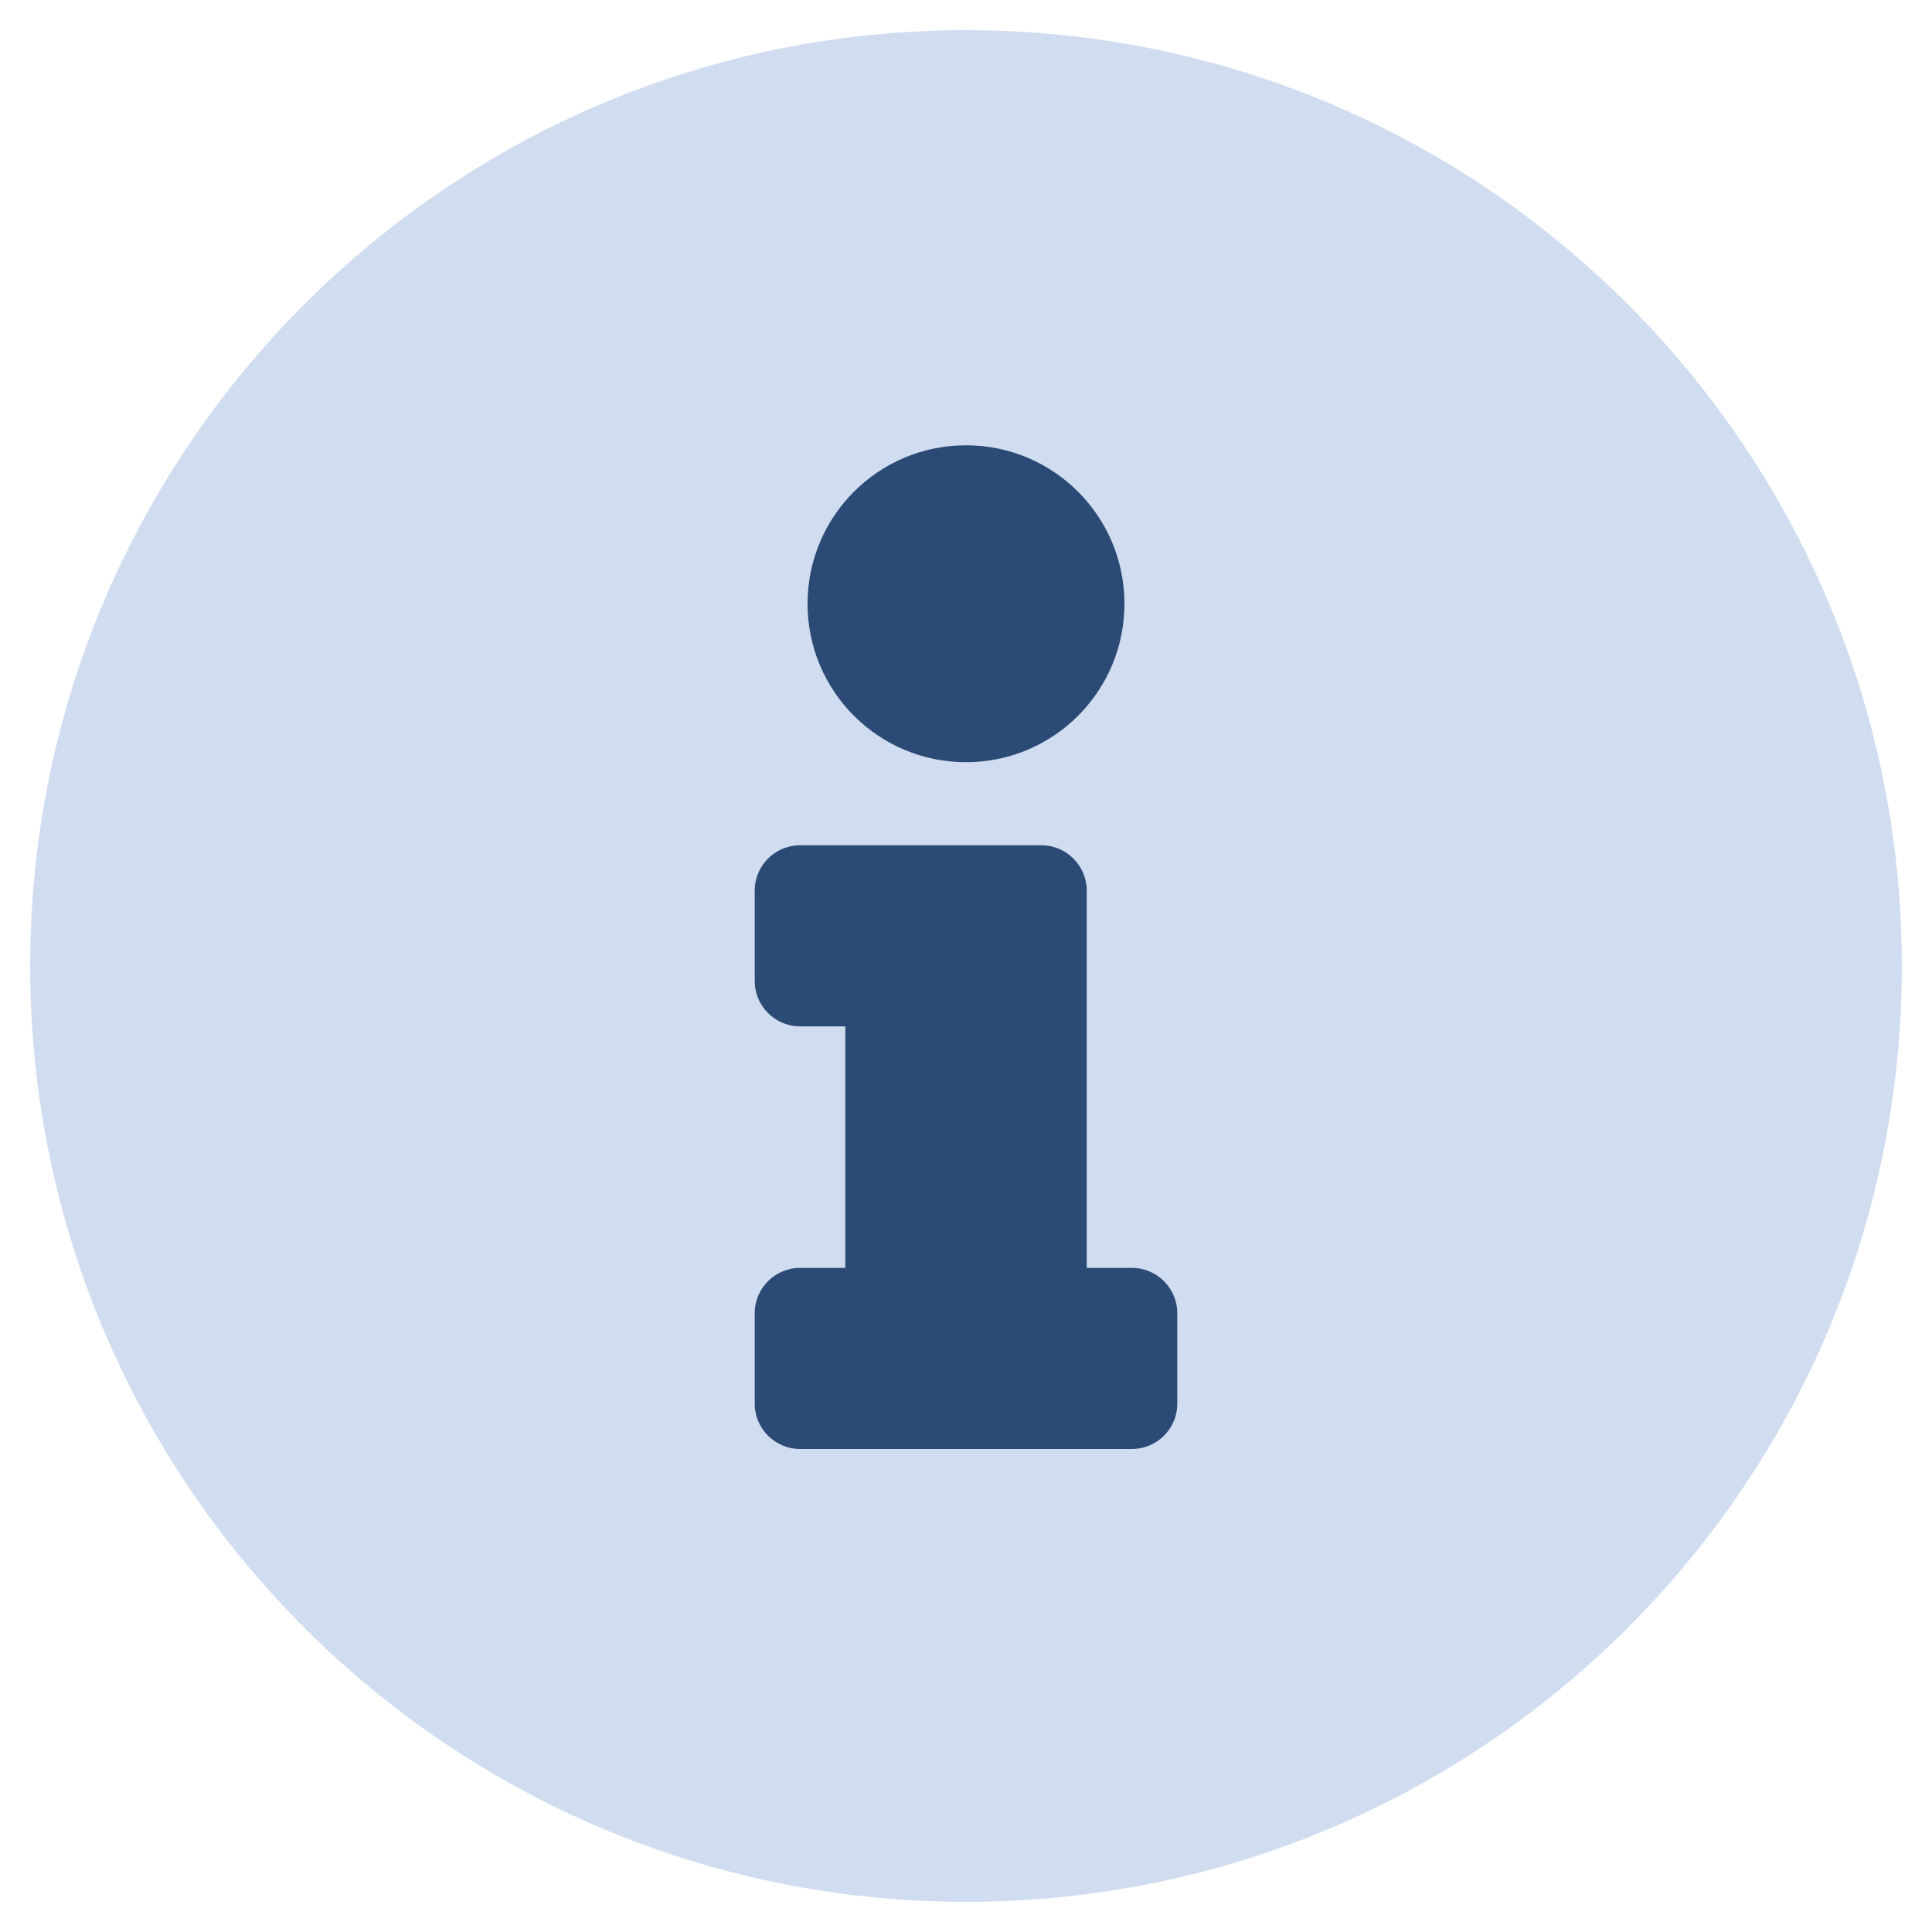
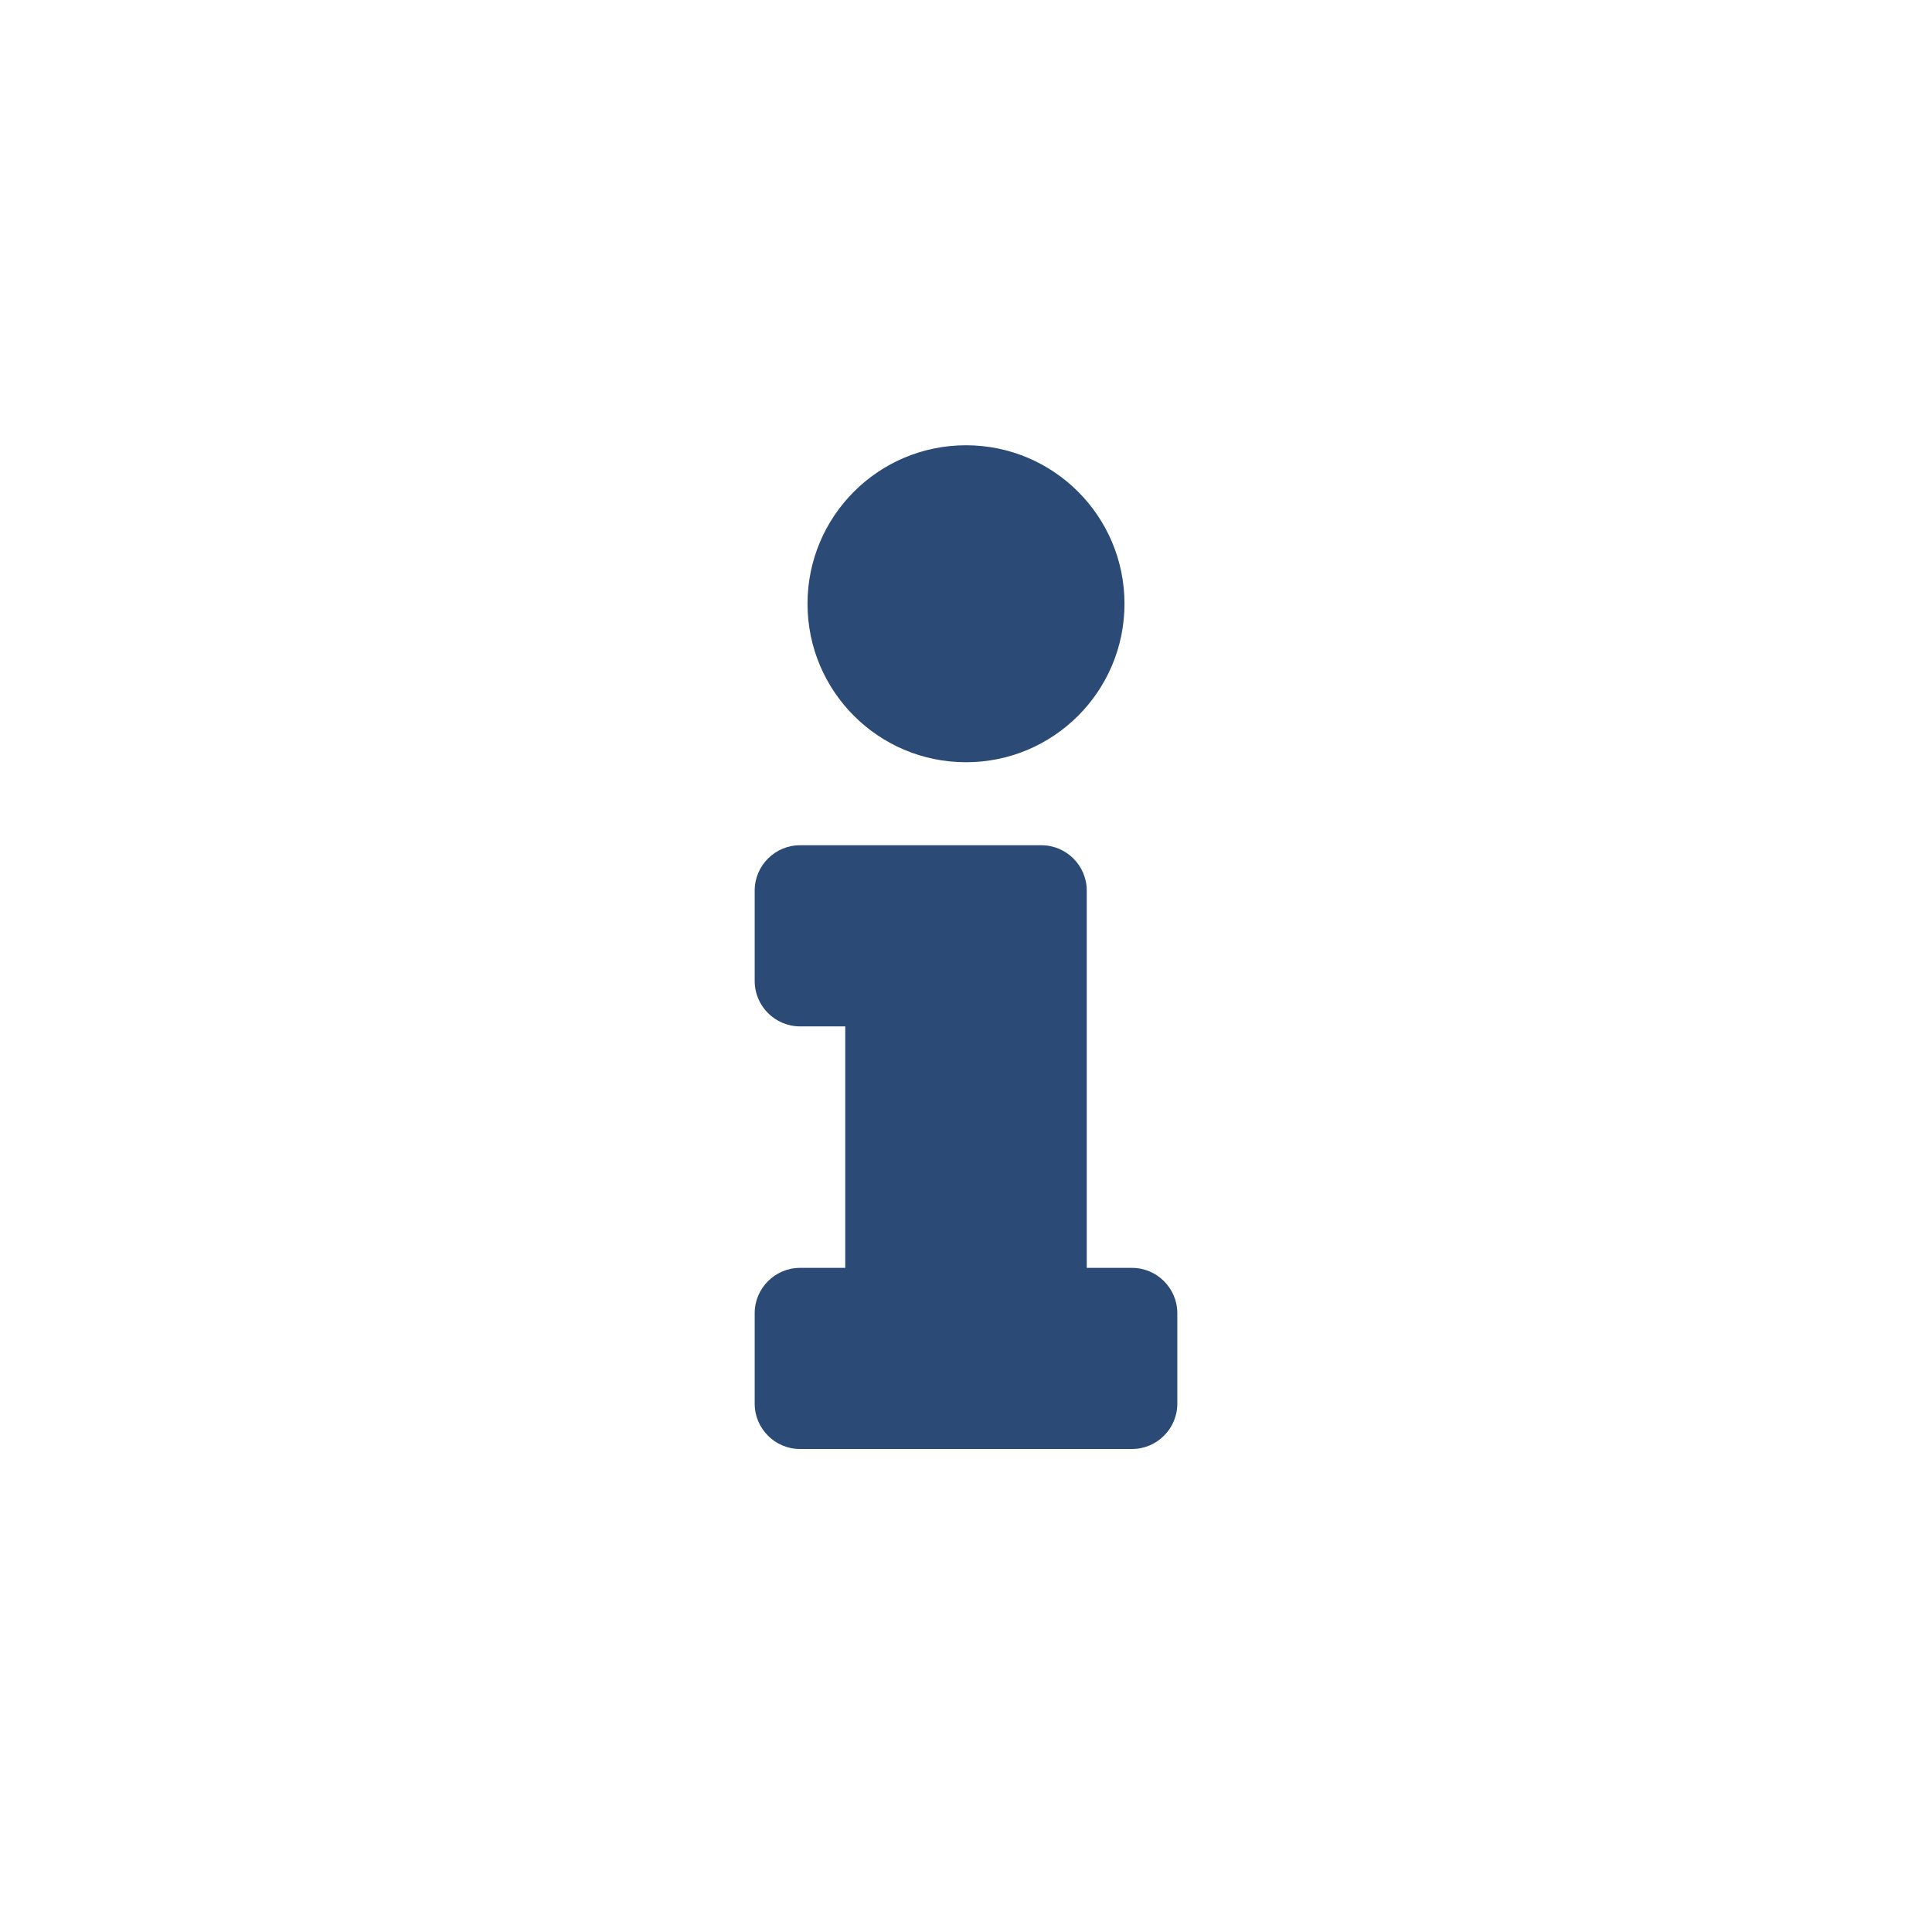
<svg xmlns="http://www.w3.org/2000/svg" version="1.1" id="Ebene_1" x="0px" y="0px" viewBox="0 0 512 512" style="enable-background:new 0 0 512 512;" xml:space="preserve">
  <style type="text/css">
	.st0{opacity:0.4;fill:#89A9D8;enable-background:new    ;}
	.st1{fill:#2B4A75;}
</style>
-   <path class="st0" d="M256,8C119,8,8,119.1,8,256s111,248,248,248s248-111,248-248S393,8,256,8z M256,118c23.2,0,42,18.8,42,42  s-18.8,42-42,42s-42-18.8-42-42S232.8,118,256,118L256,118z M312,372c0,6.6-5.4,12-12,12h-88c-6.6,0-12-5.4-12-12v-24  c0-6.6,5.4-12,12-12h12v-64h-12c-6.6,0-12-5.4-12-12v-24c0-6.6,5.4-12,12-12h64c6.6,0,12,5.4,12,12v100h12c6.6,0,12,5.4,12,12V372z" />
  <path class="st1" d="M256,202c23.2,0,42-18.8,42-42s-18.8-42-42-42s-42,18.8-42,42S232.8,202,256,202L256,202z M300,336h-12V236  c0-6.6-5.4-12-12-12h-64c-6.6,0-12,5.4-12,12v24c0,6.6,5.4,12,12,12h12v64h-12c-6.6,0-12,5.4-12,12v24c0,6.6,5.4,12,12,12h88  c6.6,0,12-5.4,12-12v-24C312,341.4,306.6,336,300,336z" />
</svg>